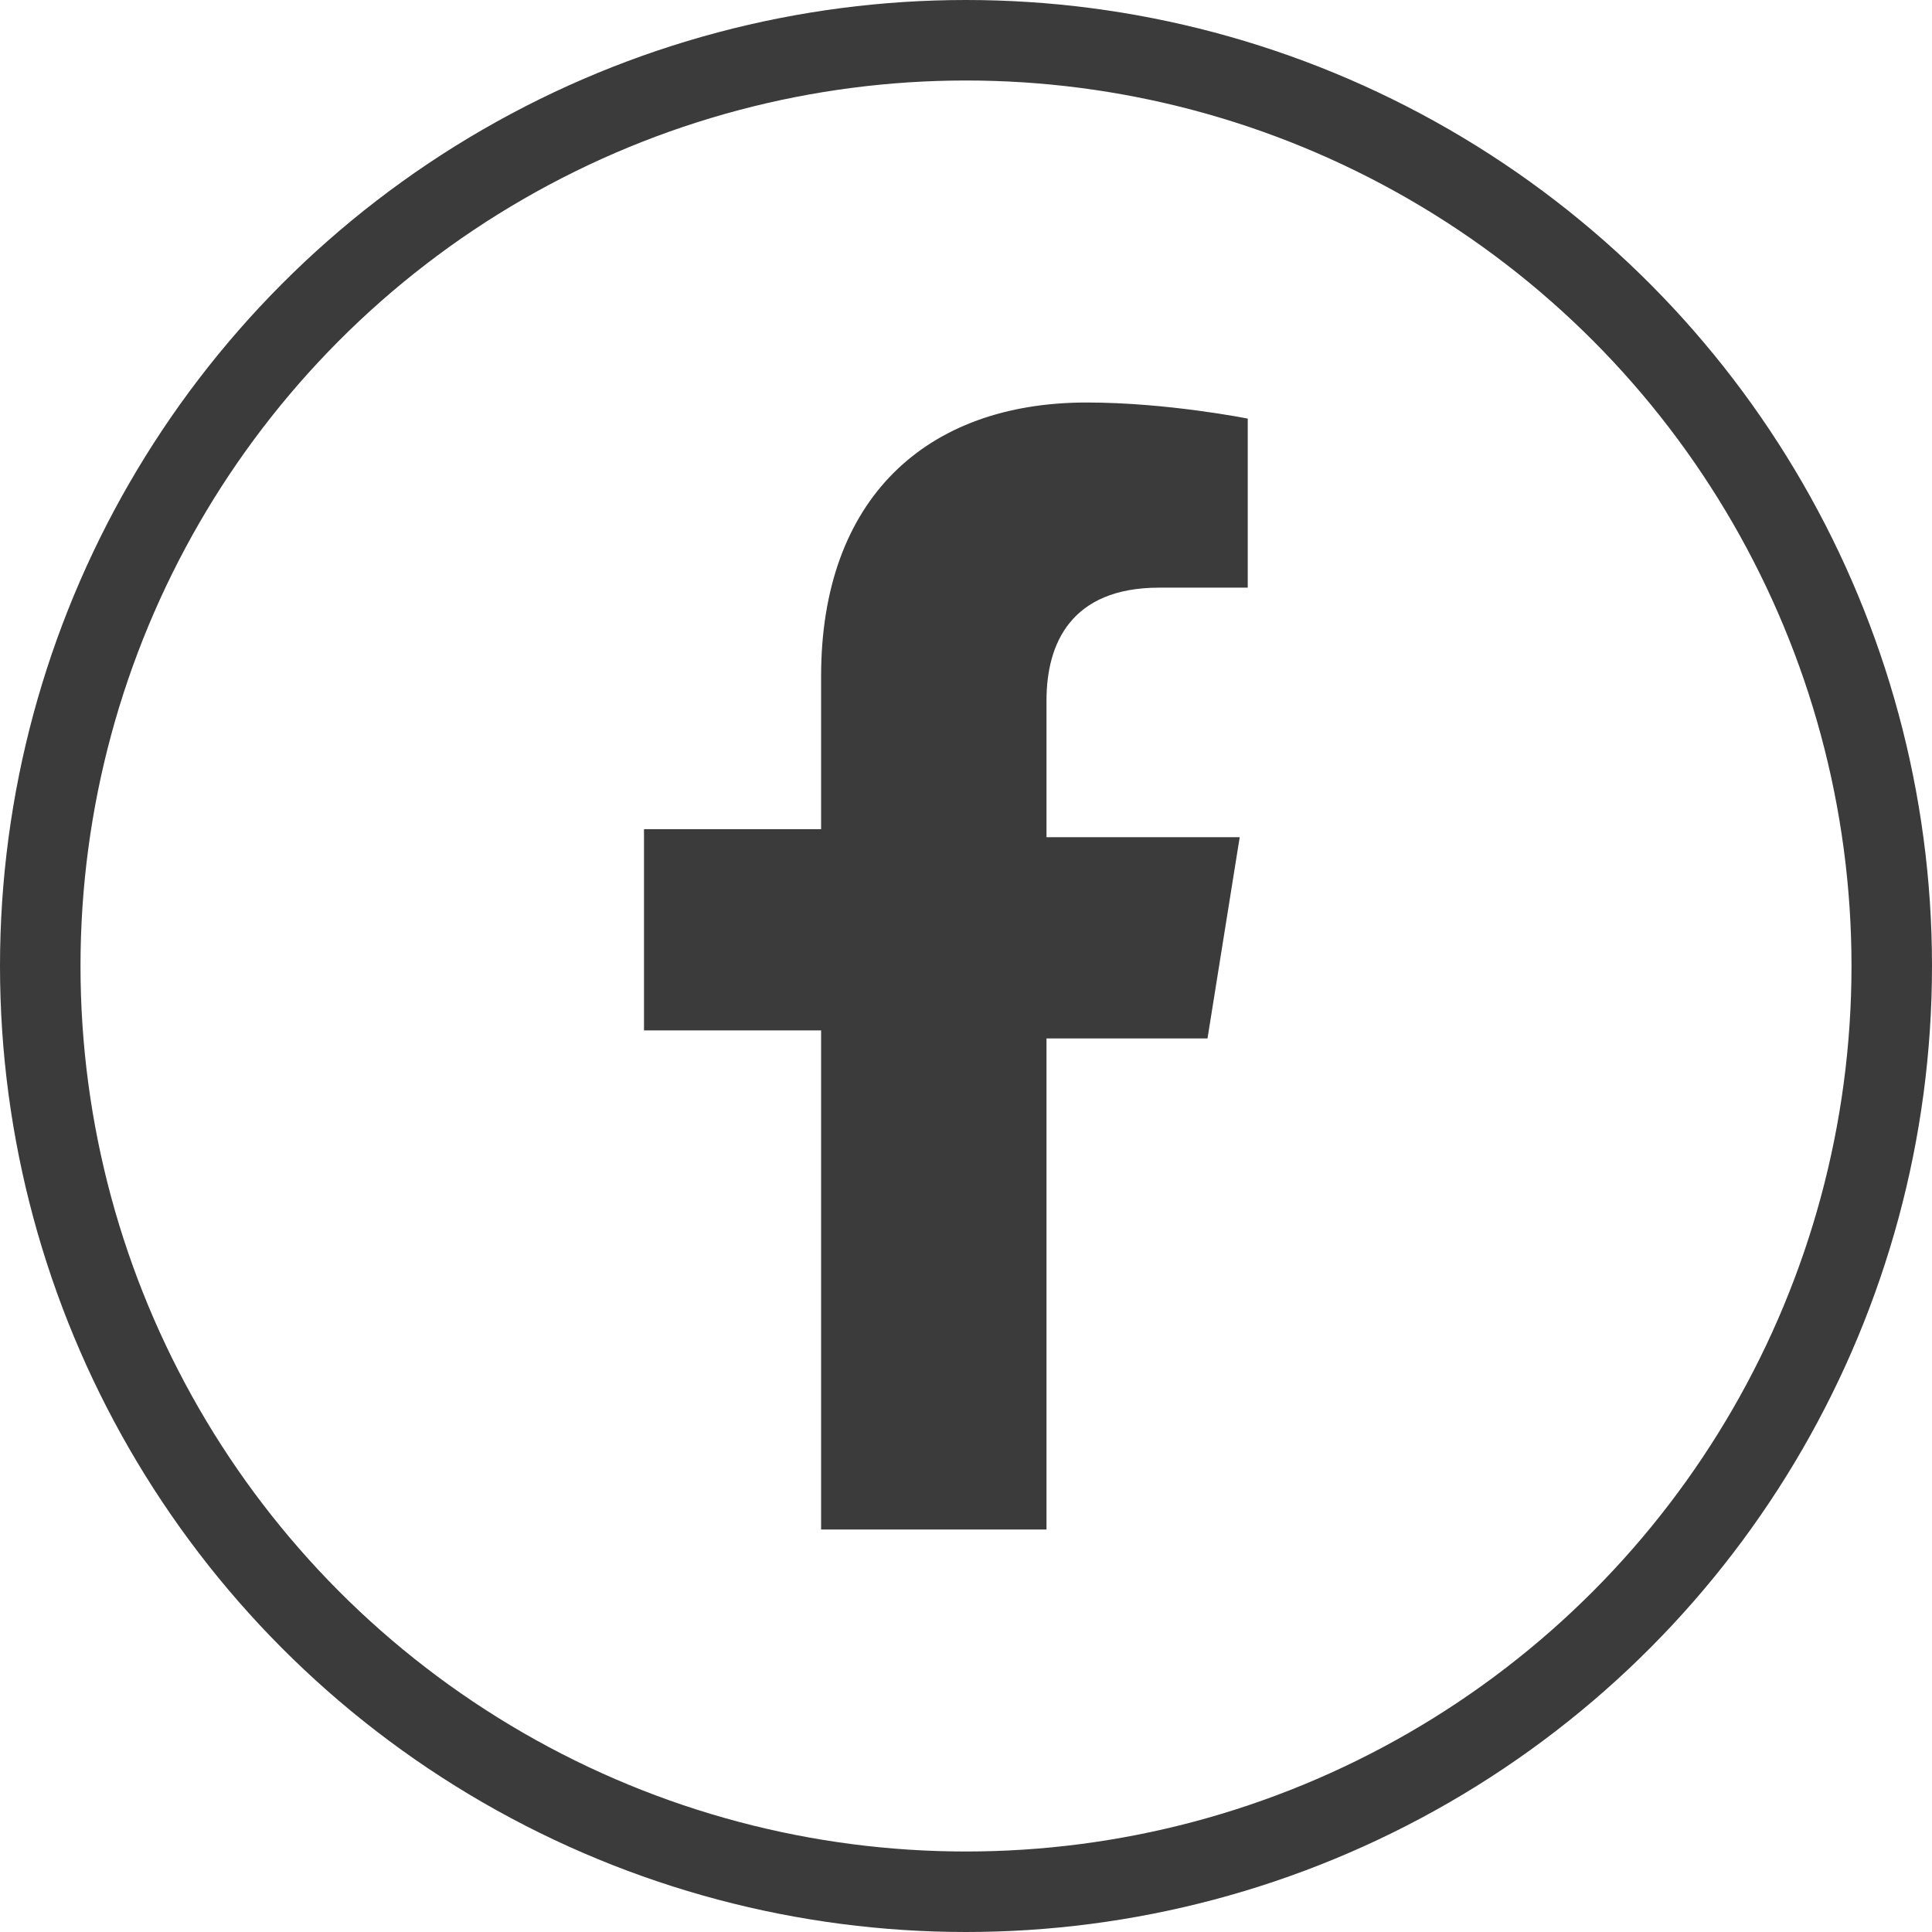
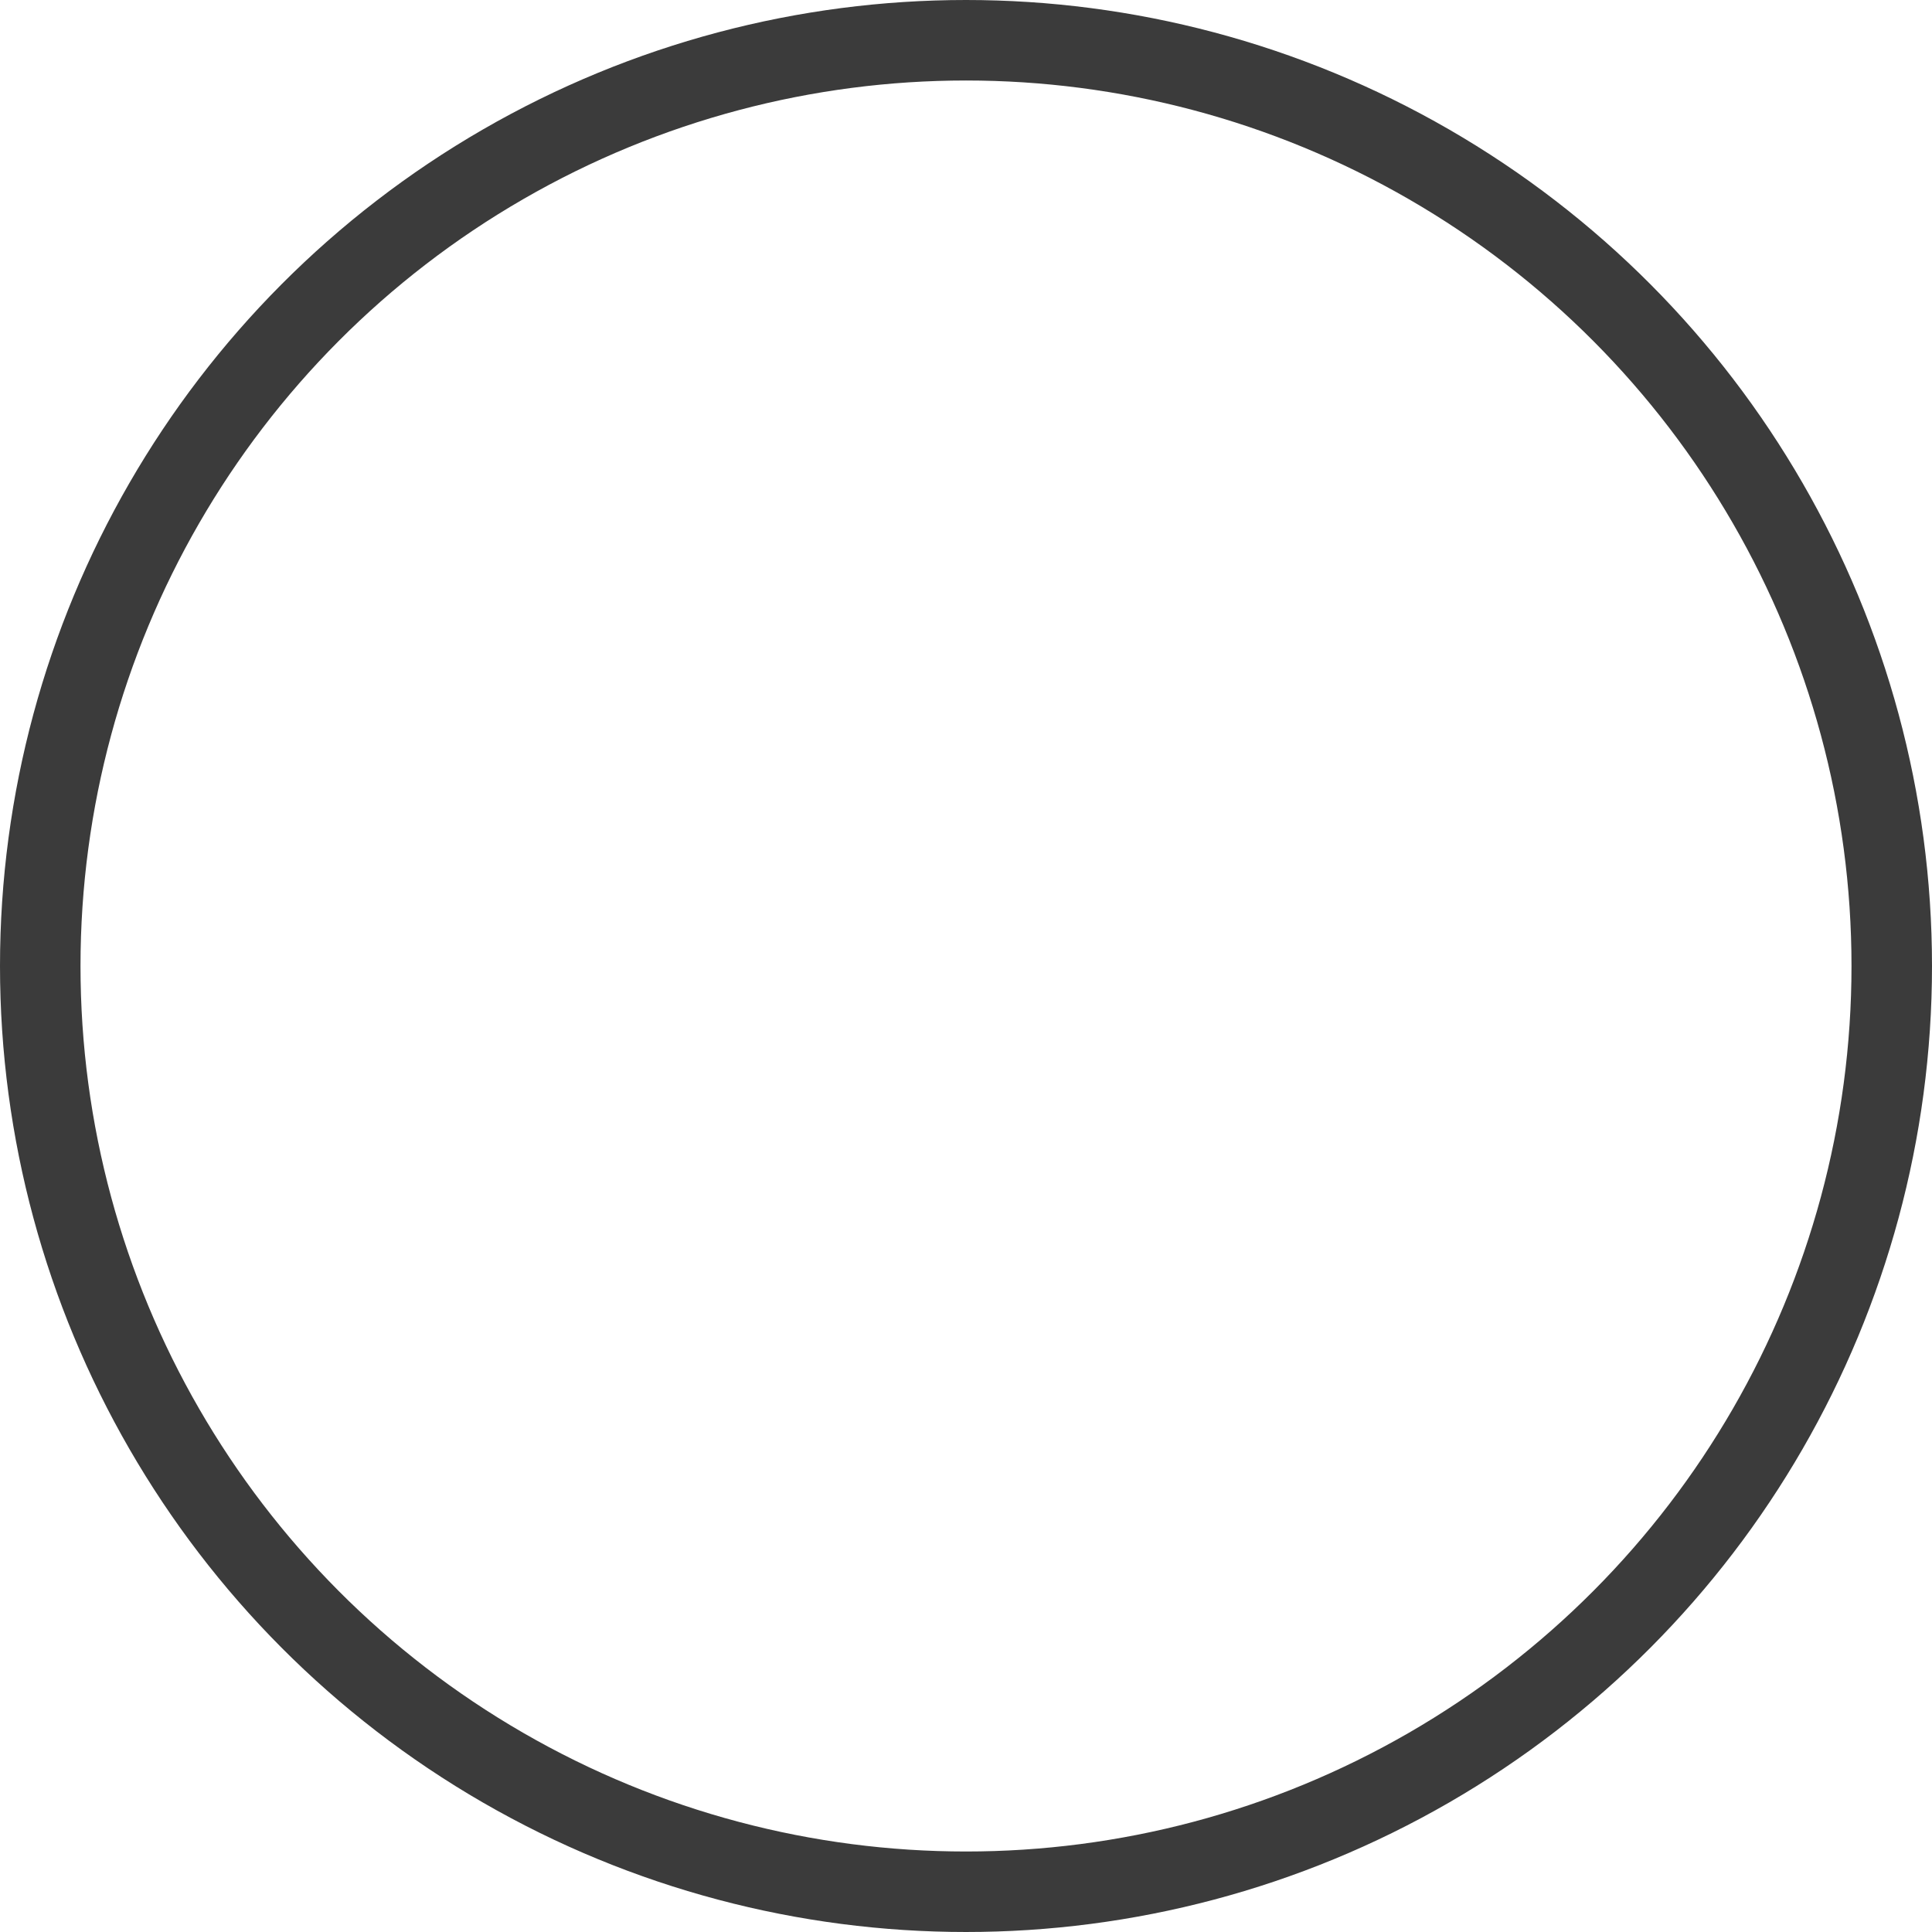
<svg xmlns="http://www.w3.org/2000/svg" version="1.1" id="Layer_1" x="0px" y="0px" viewBox="0 0 24 24" style="enable-background:new 0 0 24 24;" xml:space="preserve">
  <style type="text/css">
	.st0{fill:none;stroke:#3B3B3B;}
	.st1{fill:#3B3B3B;}
</style>
  <circle class="st0" cx="12" cy="12" r="11.5" />
-   <path class="st1" d="M10.2,12.9V19H13v-6.1h2l0.4-2.5H13V8.7c0-0.7,0.3-1.4,1.4-1.4h1.1V5.2c0,0-1-0.2-2-0.2c-2,0-3.3,1.2-3.3,3.4  v1.9H8v2.5H10.2z" />
</svg>